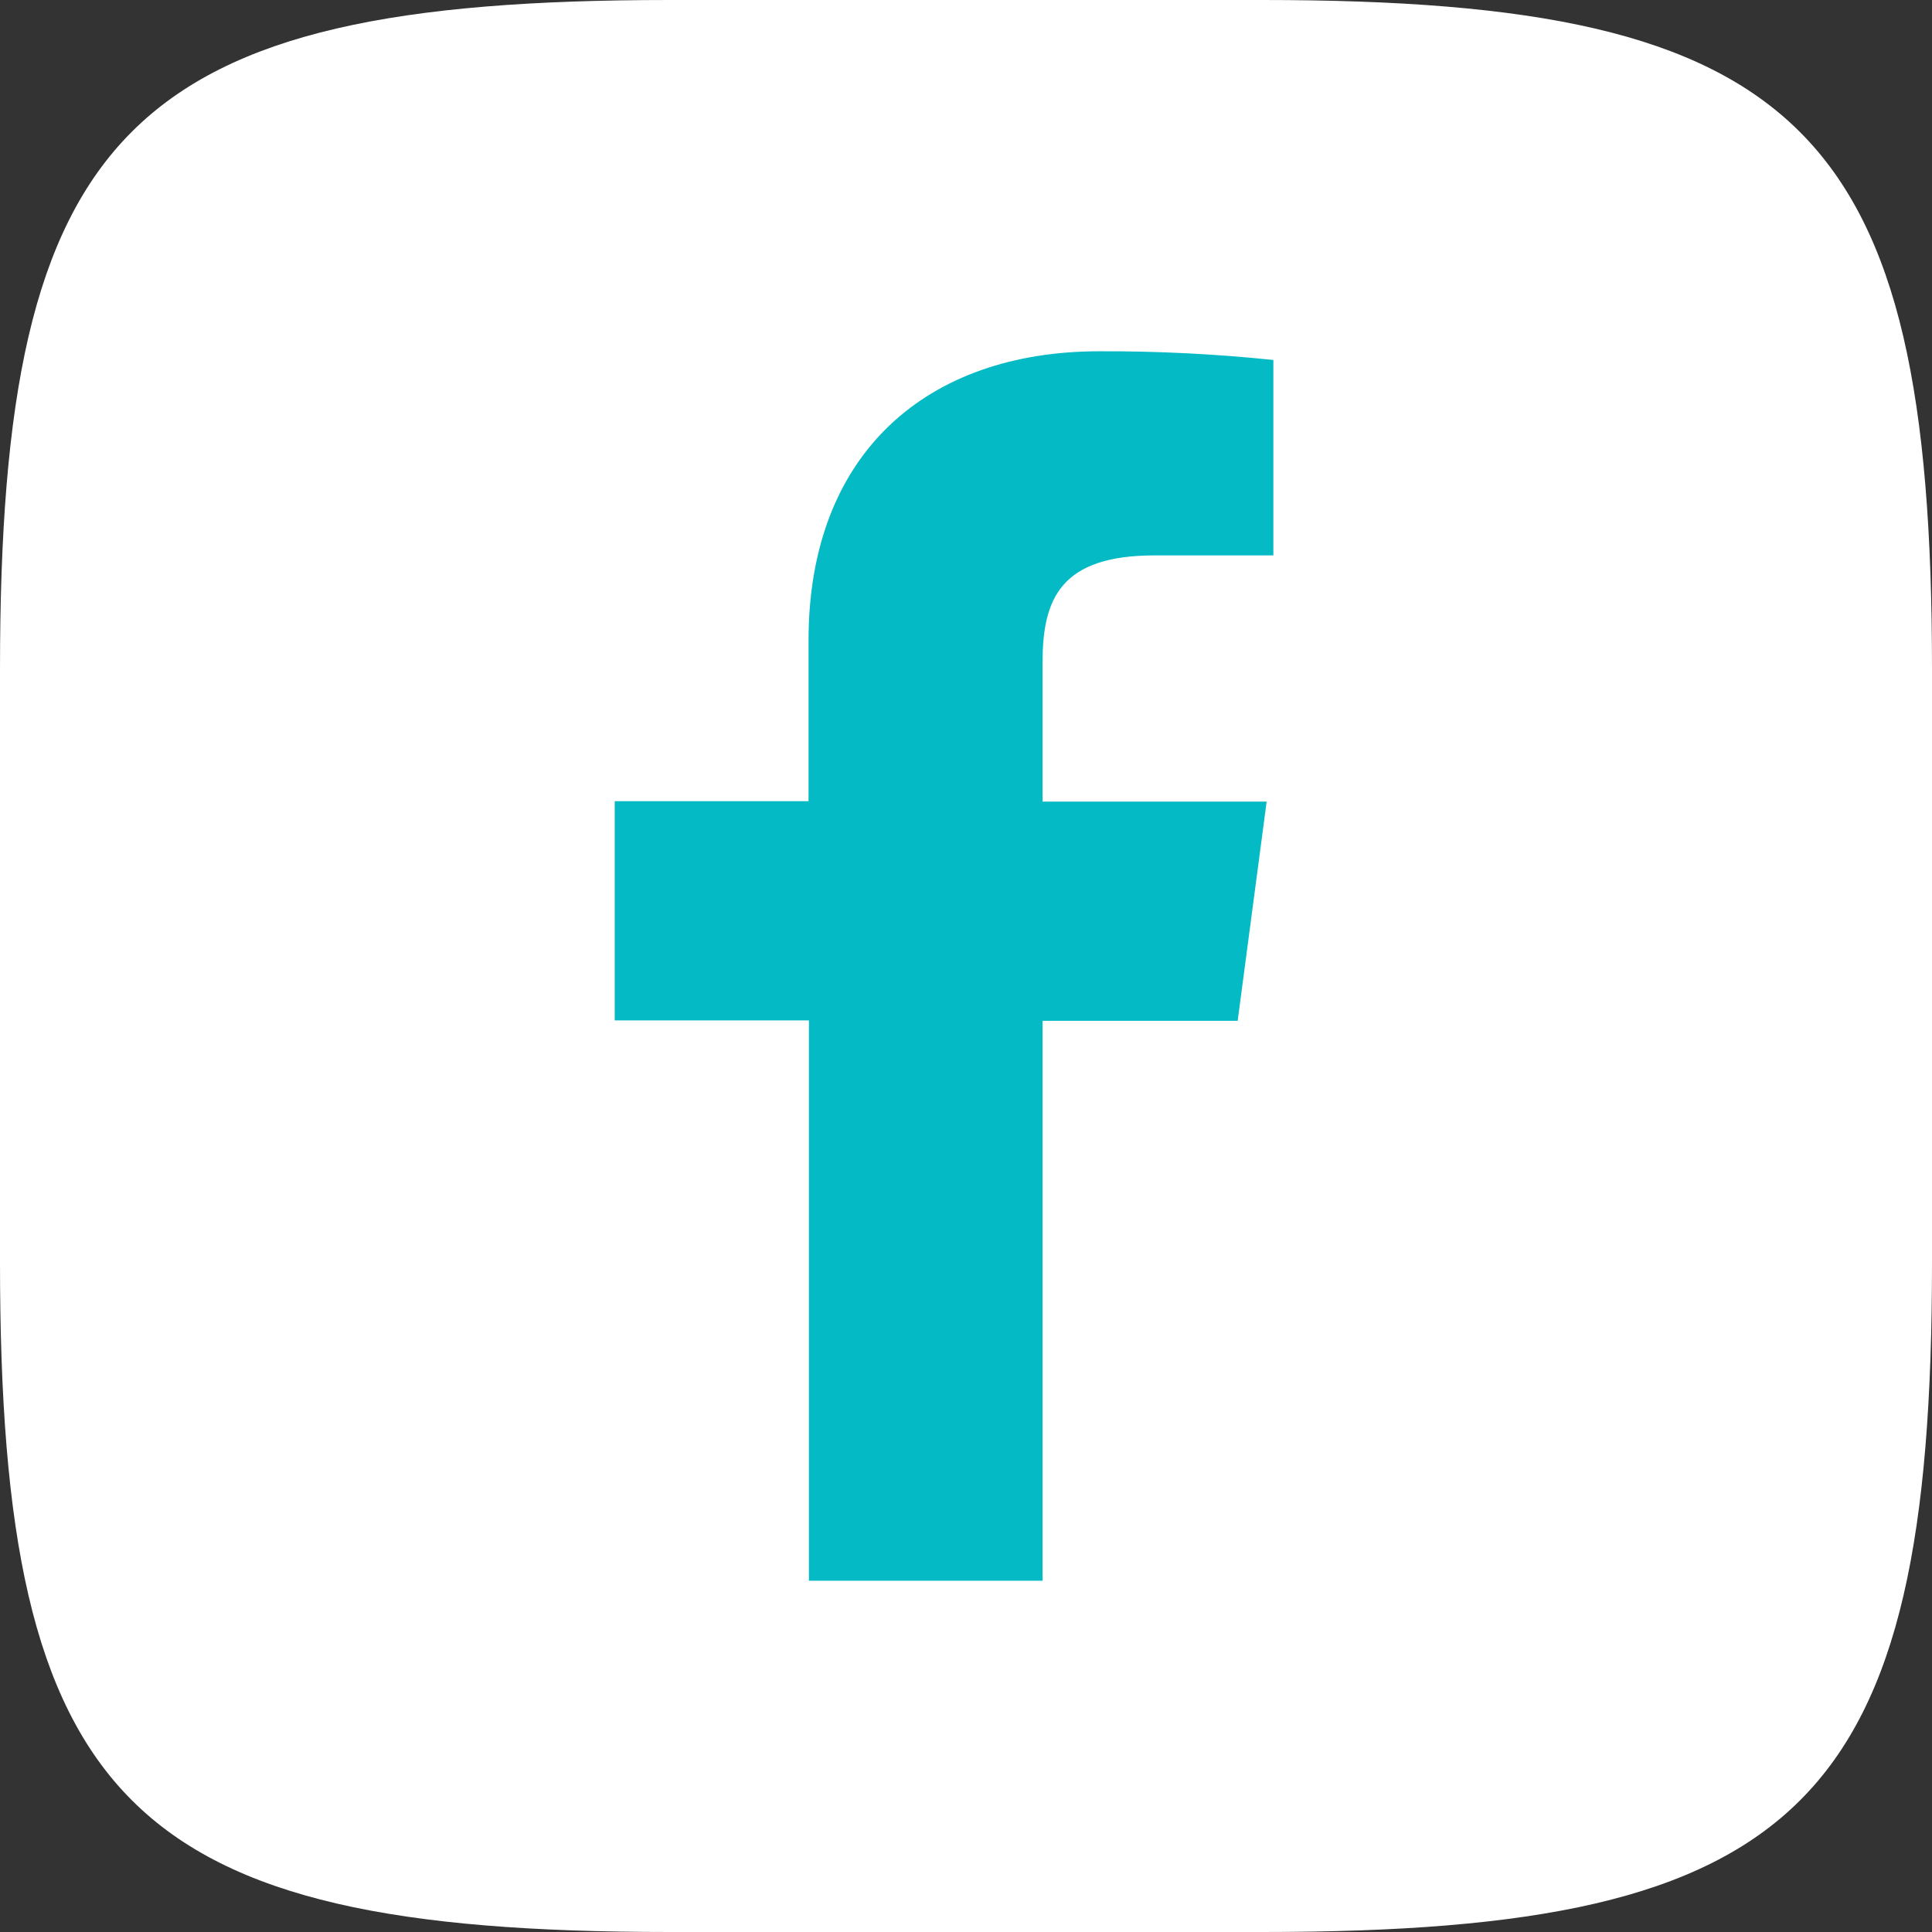
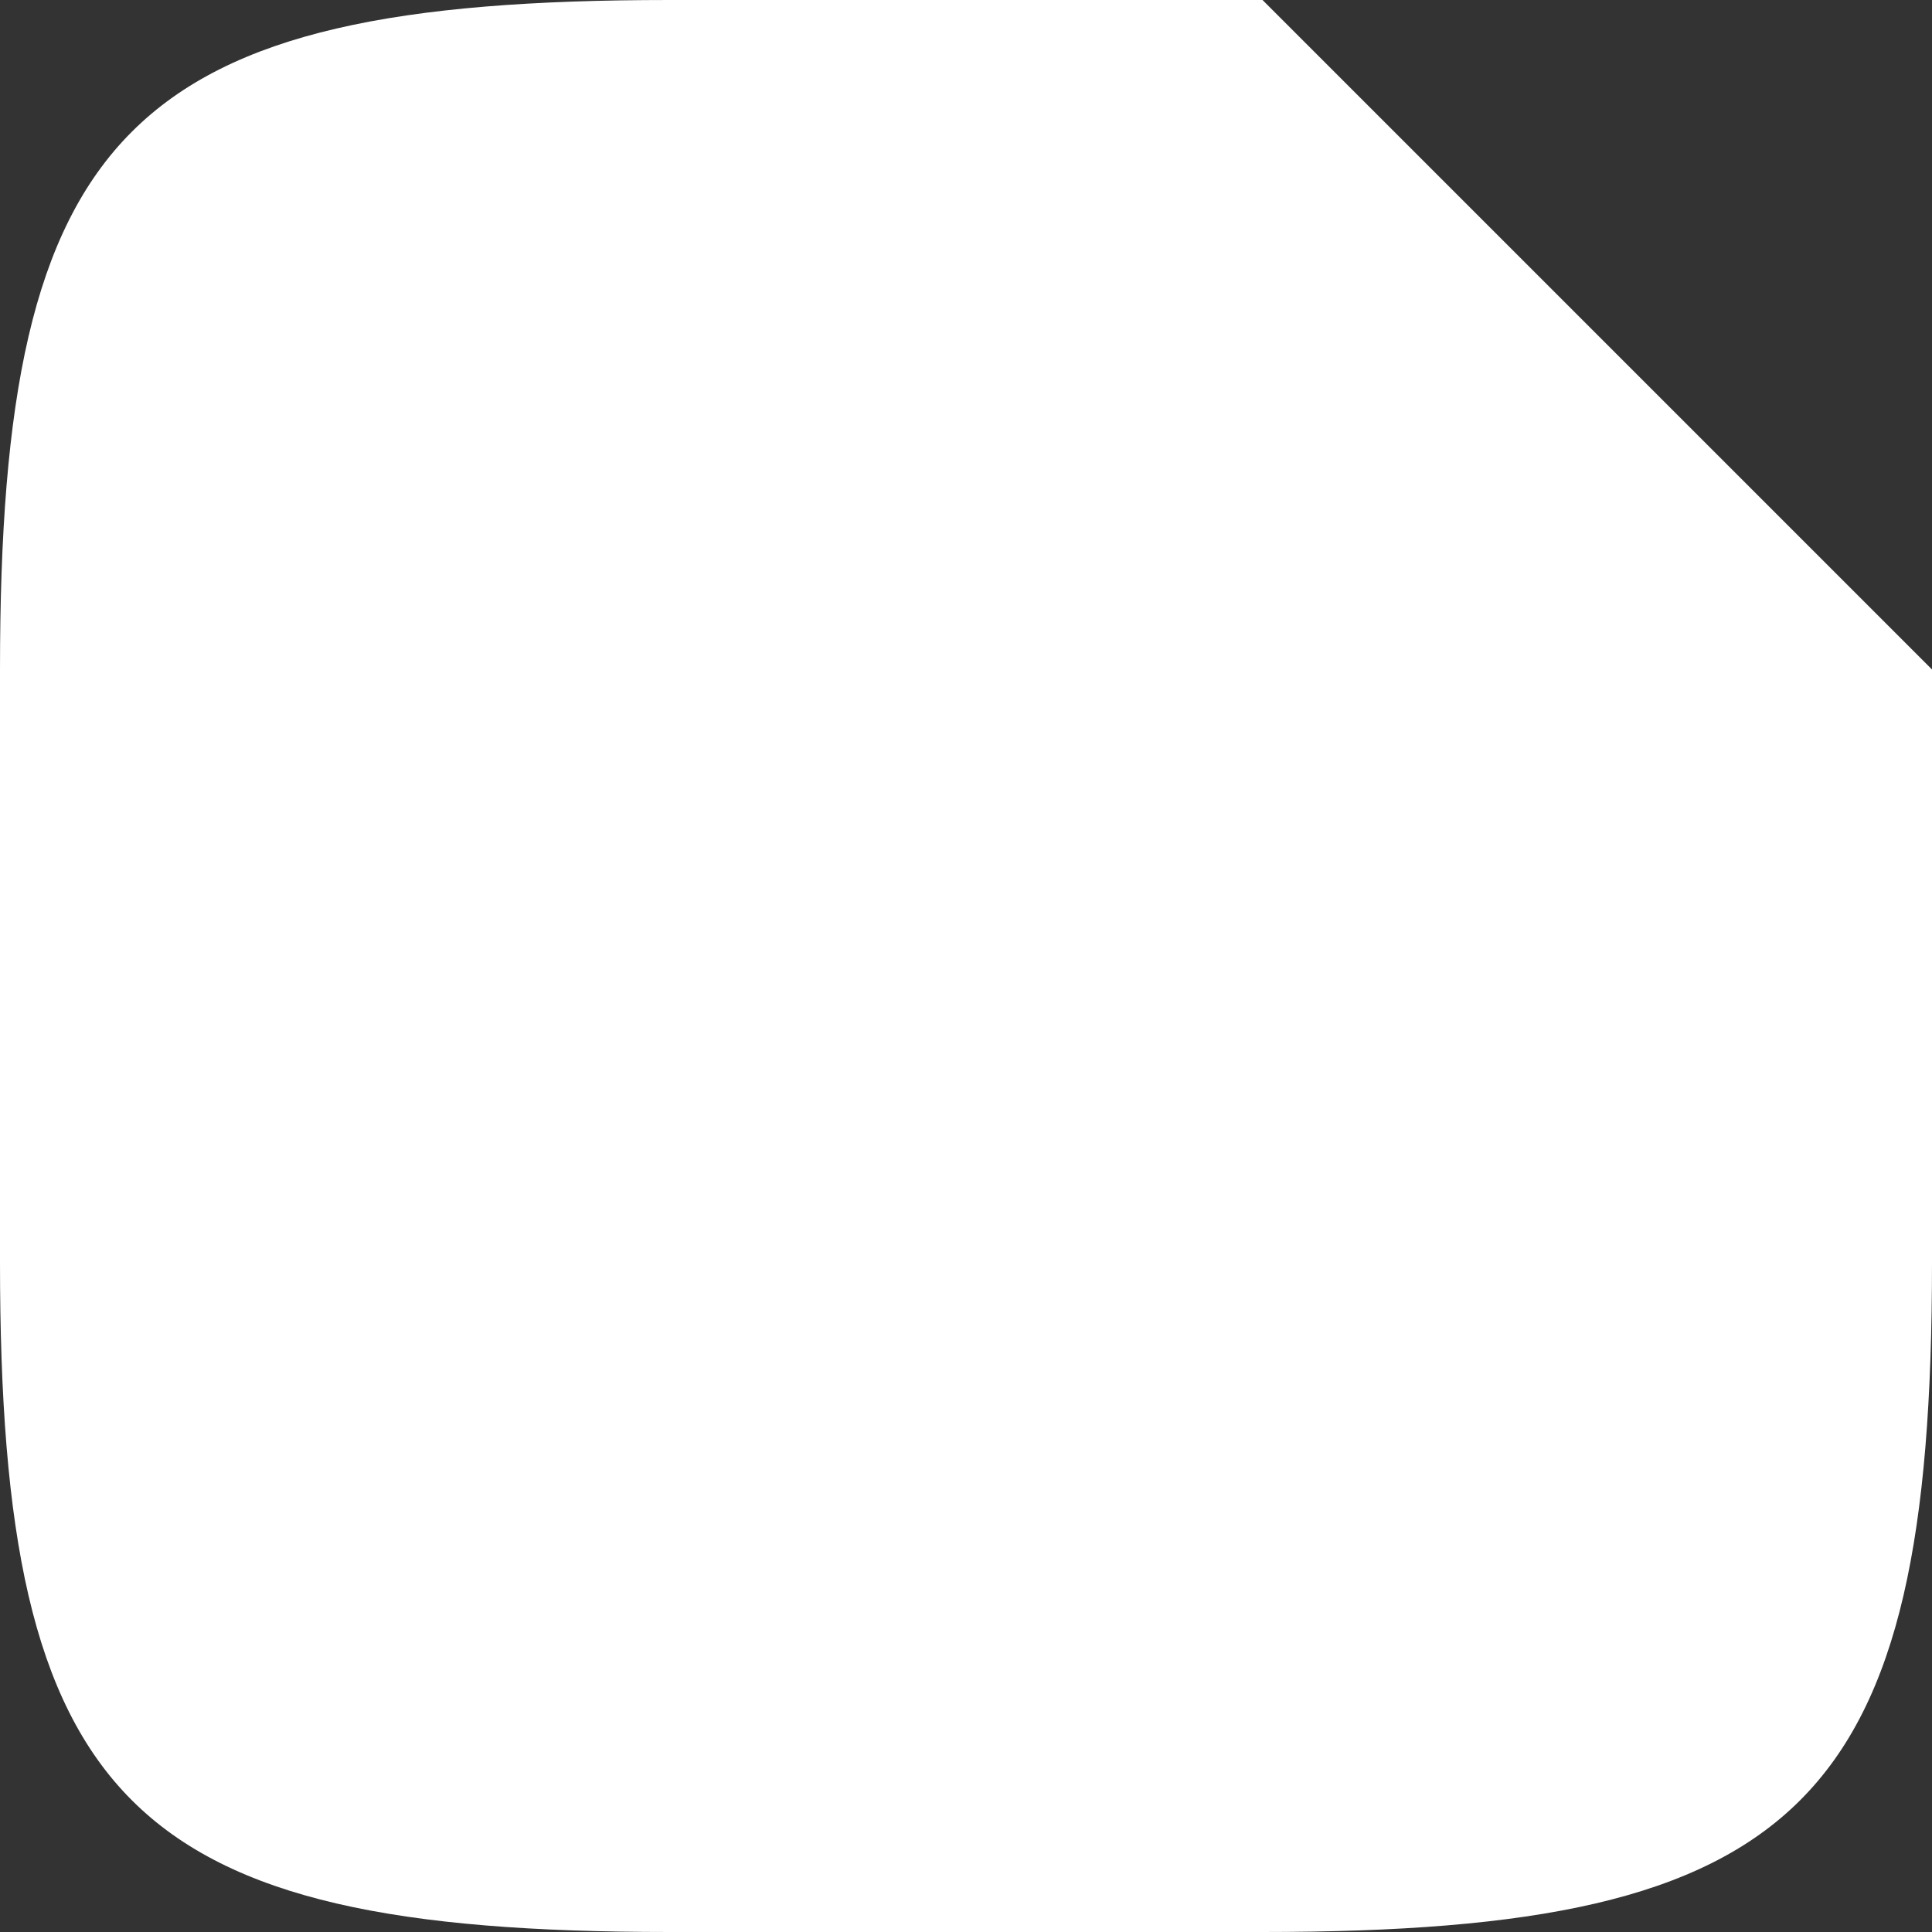
<svg xmlns="http://www.w3.org/2000/svg" width="44" height="44" viewBox="0 0 44 44" fill="none">
  <rect x="0" y="0" width="44" height="44" fill="#333333" stroke="none" />
-   <path d="M28.753 0H15.247C2.922 0 0 2.922 0 15.247V28.753C0 41.078 2.922 44 15.247 44H28.753C41.078 44 44 41.078 44 28.753V15.247C44 2.922 41.049 0 28.753 0Z" fill="white" />
-   <path d="M23.744 36V23.249H28.187L28.847 18.256H23.744V15.076C23.744 13.635 24.159 12.649 26.294 12.649H29V8.198C27.683 8.061 26.36 7.995 25.036 8C21.11 8 18.414 10.322 18.414 14.583V18.247H14V23.239H18.423V36H23.744Z" fill="#04BAC5" />
+   <path d="M28.753 0H15.247C2.922 0 0 2.922 0 15.247V28.753C0 41.078 2.922 44 15.247 44H28.753C41.078 44 44 41.078 44 28.753V15.247Z" fill="white" />
</svg>